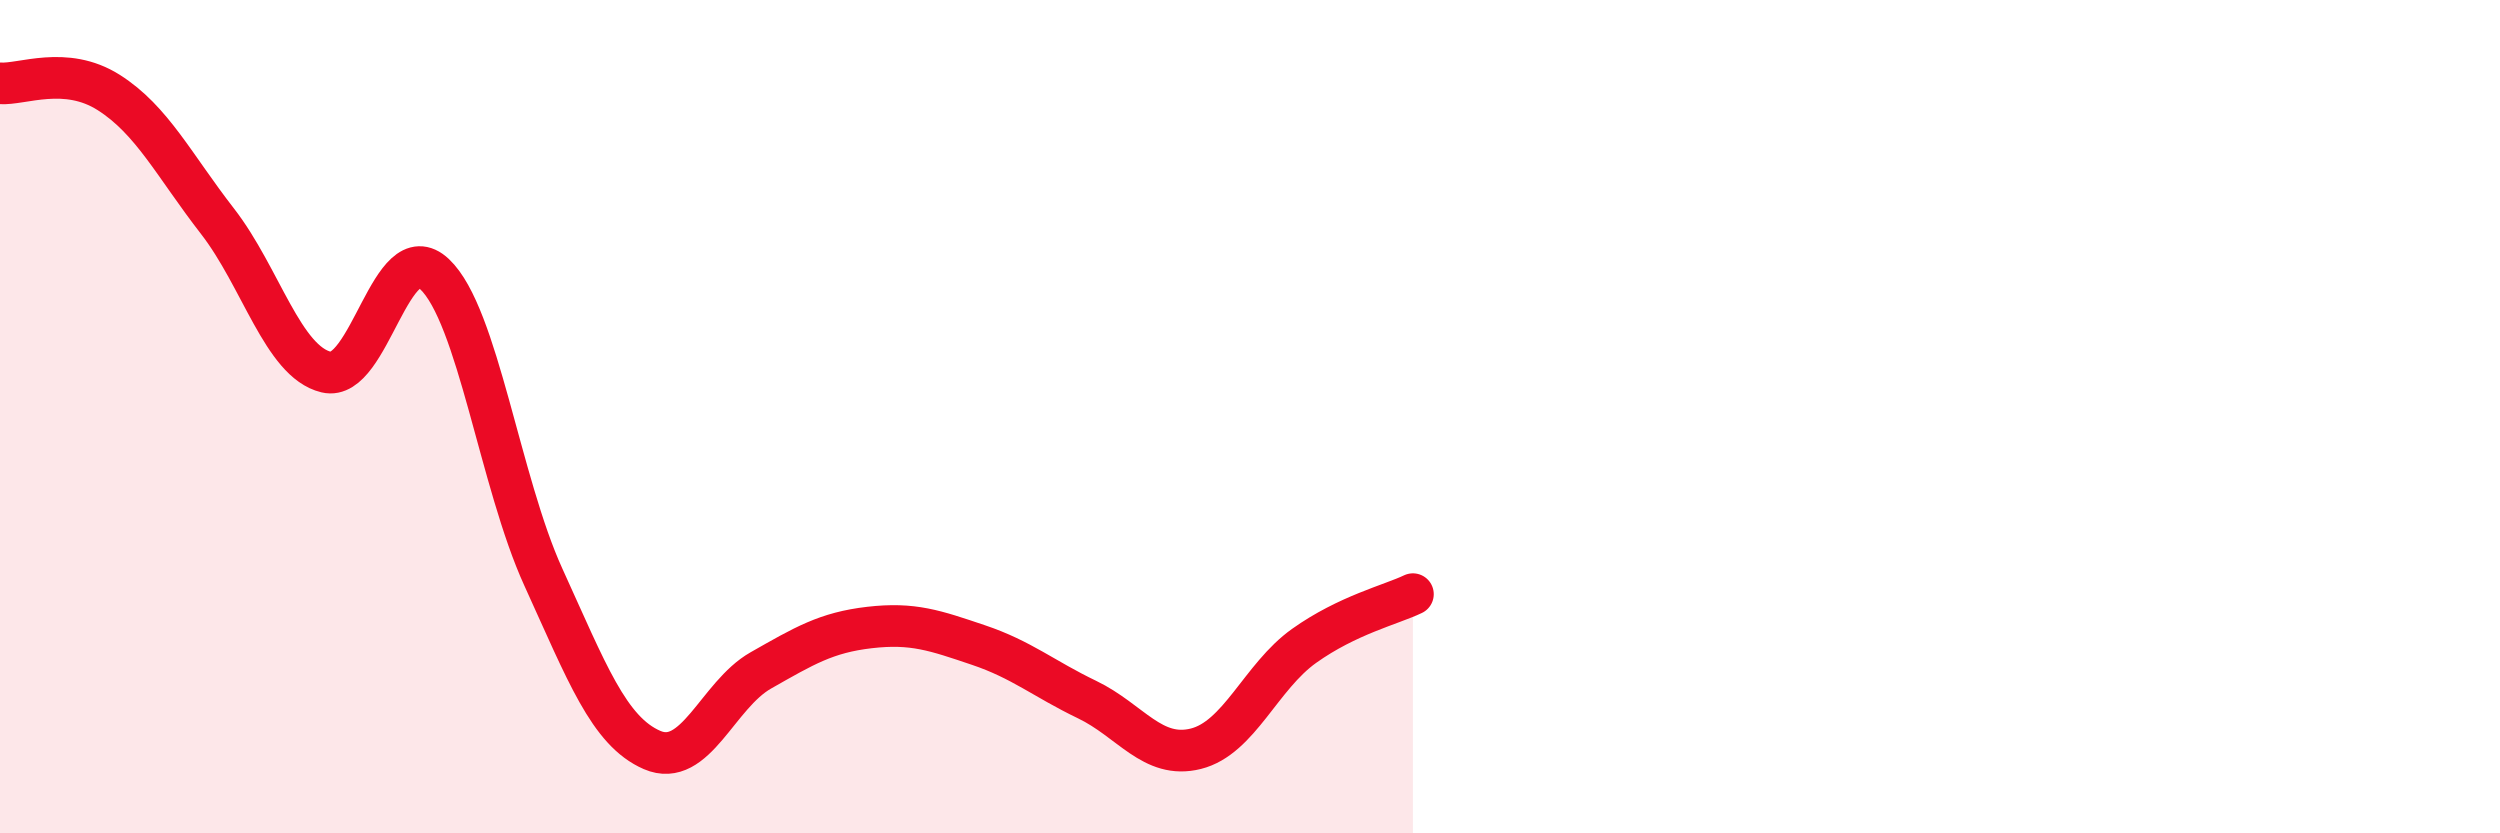
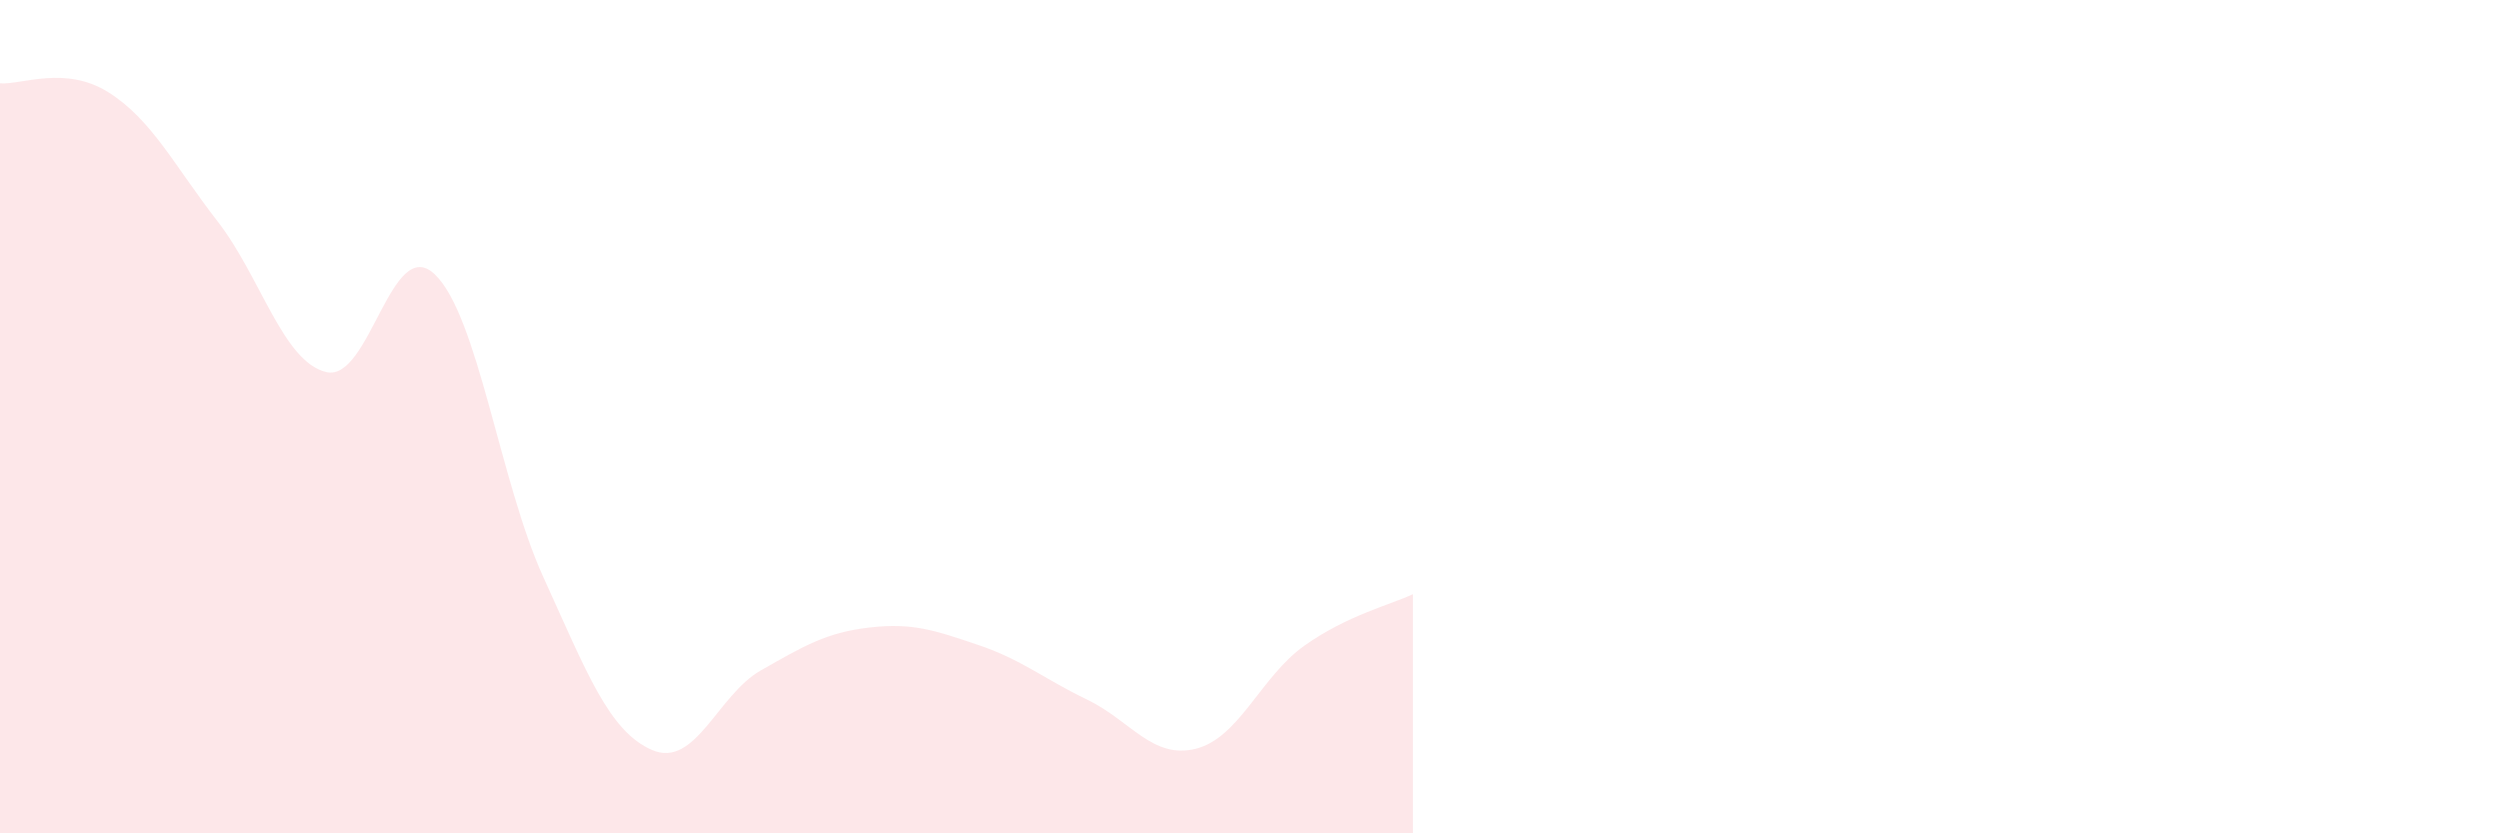
<svg xmlns="http://www.w3.org/2000/svg" width="60" height="20" viewBox="0 0 60 20">
  <path d="M 0,2 C 0.52,2.04 1.57,1.56 2.61,2.22 C 3.65,2.88 4.18,3.97 5.22,5.31 C 6.26,6.65 6.79,8.68 7.83,8.93 C 8.87,9.18 9.39,5.6 10.43,6.58 C 11.47,7.56 12,11.57 13.04,13.85 C 14.08,16.13 14.61,17.55 15.65,18 C 16.69,18.45 17.22,16.68 18.26,16.09 C 19.3,15.5 19.83,15.18 20.87,15.06 C 21.91,14.94 22.44,15.13 23.48,15.48 C 24.52,15.83 25.05,16.29 26.09,16.79 C 27.13,17.29 27.66,18.23 28.7,17.97 C 29.74,17.71 30.26,16.24 31.3,15.5 C 32.34,14.76 33.39,14.51 33.91,14.26L33.91 20L0 20Z" fill="#EB0A25" opacity="0.1" stroke-linecap="round" stroke-linejoin="round" />
-   <path d="M 0,2 C 0.52,2.04 1.57,1.56 2.61,2.22 C 3.65,2.88 4.18,3.97 5.22,5.31 C 6.26,6.65 6.79,8.68 7.83,8.93 C 8.87,9.18 9.39,5.6 10.43,6.58 C 11.47,7.56 12,11.57 13.04,13.85 C 14.08,16.13 14.61,17.55 15.65,18 C 16.69,18.45 17.22,16.68 18.26,16.09 C 19.3,15.5 19.83,15.18 20.87,15.06 C 21.91,14.94 22.44,15.13 23.48,15.48 C 24.52,15.83 25.05,16.29 26.09,16.79 C 27.13,17.29 27.66,18.23 28.7,17.97 C 29.74,17.71 30.26,16.24 31.3,15.5 C 32.34,14.76 33.39,14.51 33.91,14.26" stroke="#EB0A25" stroke-width="1" fill="none" stroke-linecap="round" stroke-linejoin="round" />
</svg>